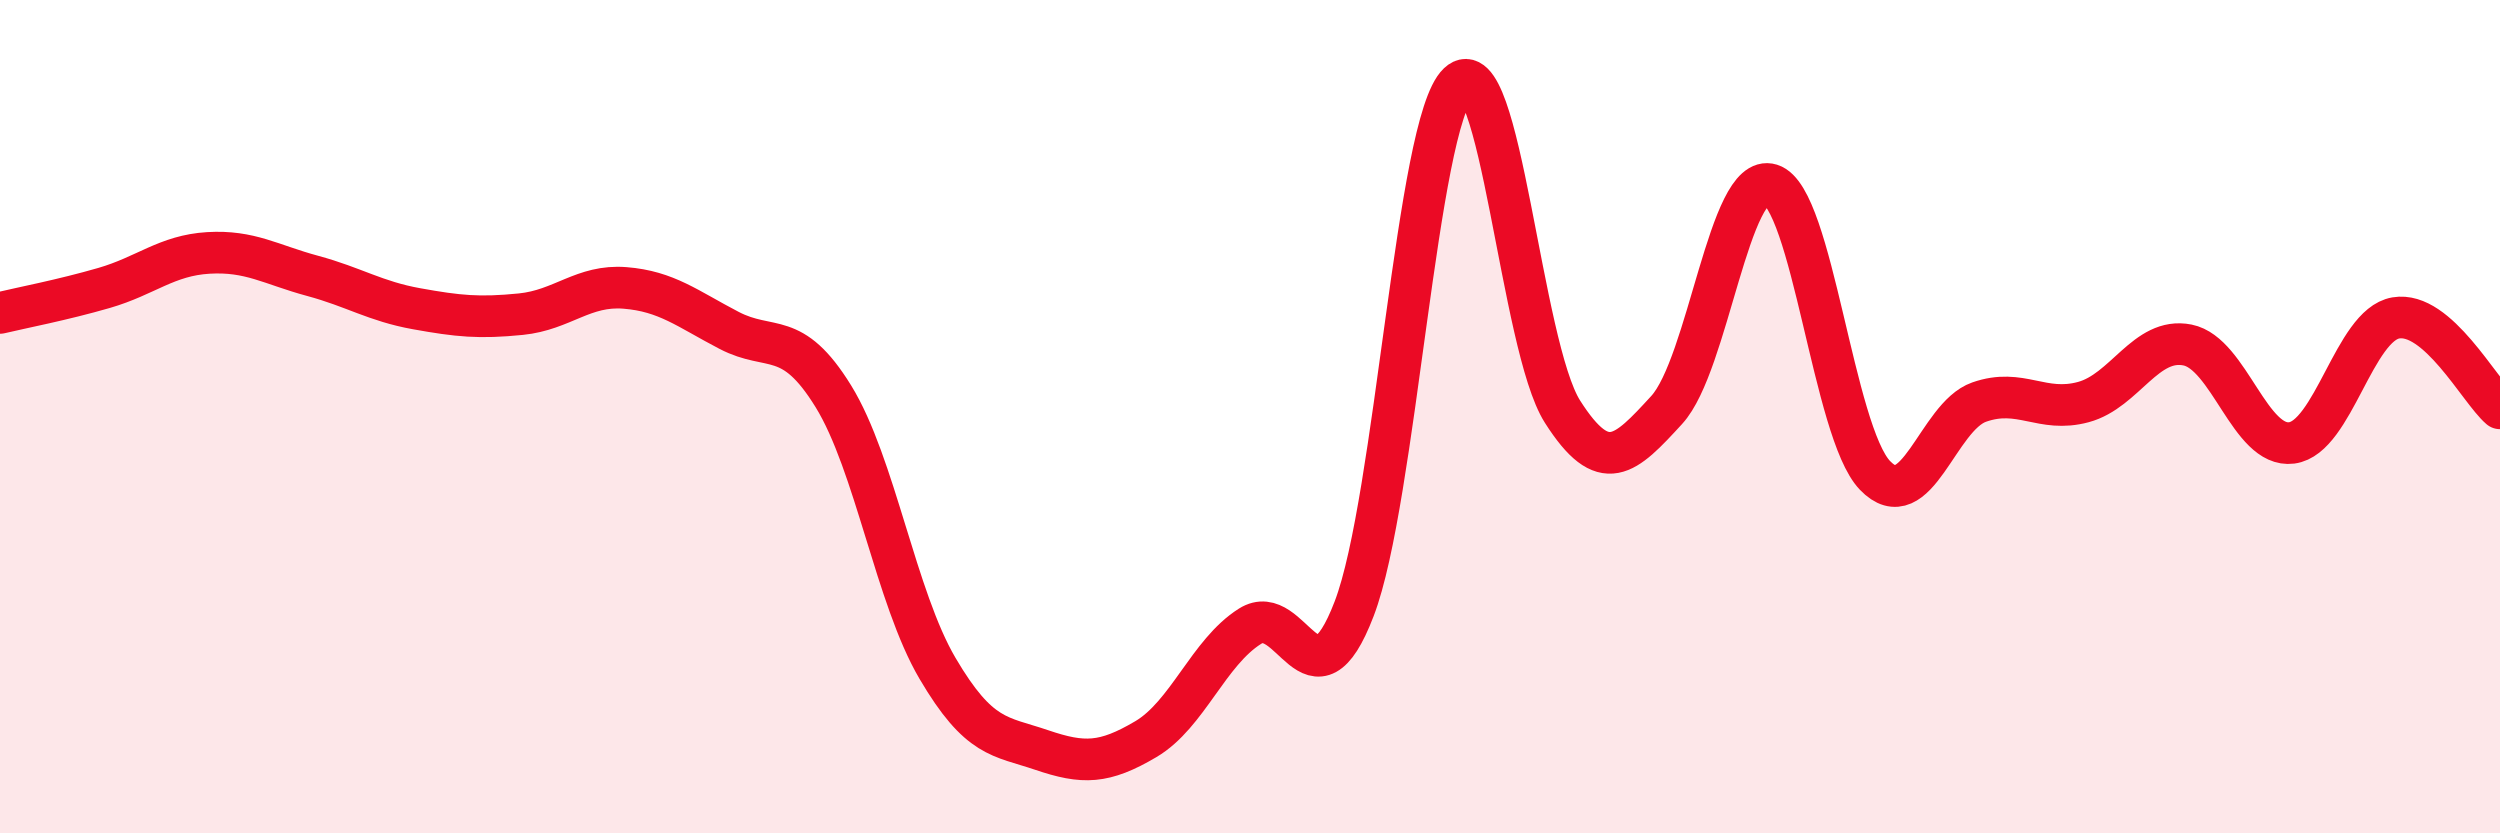
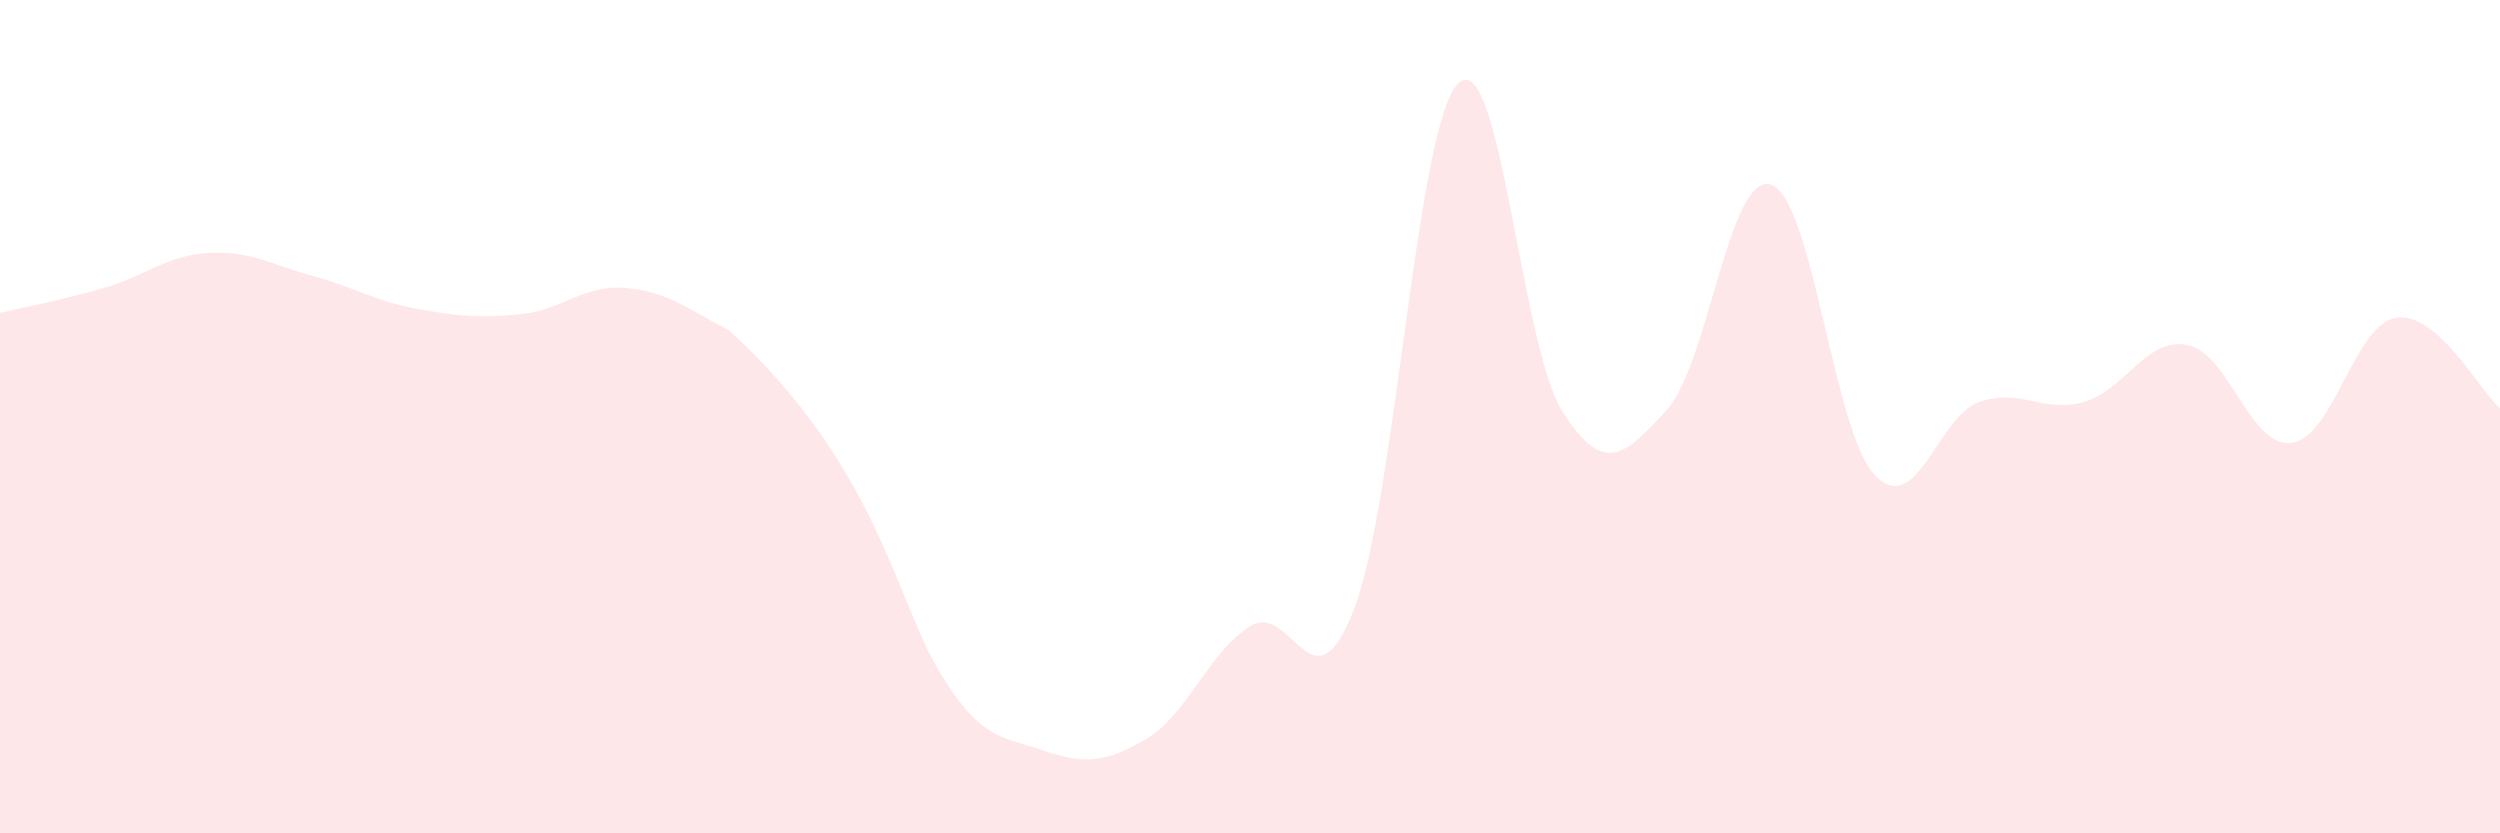
<svg xmlns="http://www.w3.org/2000/svg" width="60" height="20" viewBox="0 0 60 20">
-   <path d="M 0,7.51 C 0.5,7.39 1.5,7.2 2.5,6.91 C 3.5,6.62 4,6.13 5,6.07 C 6,6.01 6.5,6.35 7.5,6.62 C 8.5,6.89 9,7.23 10,7.41 C 11,7.59 11.5,7.64 12.5,7.54 C 13.5,7.44 14,6.83 15,6.91 C 16,6.99 16.5,7.41 17.5,7.93 C 18.5,8.45 19,7.89 20,9.51 C 21,11.13 21.5,14.34 22.5,16.04 C 23.5,17.74 24,17.66 25,18 C 26,18.34 26.5,18.33 27.5,17.74 C 28.5,17.15 29,15.66 30,15.03 C 31,14.4 31.5,17.22 32.5,14.61 C 33.5,12 34,2.95 35,2 C 36,1.05 36.5,8.31 37.5,9.88 C 38.5,11.45 39,10.93 40,9.84 C 41,8.75 41.5,4.12 42.5,4.43 C 43.5,4.74 44,10.37 45,11.41 C 46,12.45 46.5,10 47.5,9.65 C 48.5,9.3 49,9.92 50,9.65 C 51,9.38 51.5,8.08 52.5,8.28 C 53.5,8.48 54,10.76 55,10.63 C 56,10.5 56.5,7.8 57.5,7.63 C 58.5,7.46 59.5,9.37 60,9.8L60 20L0 20Z" fill="#EB0A25" opacity="0.1" stroke-linecap="round" stroke-linejoin="round" />
-   <path d="M 0,7.51 C 0.5,7.39 1.5,7.2 2.5,6.91 C 3.5,6.62 4,6.13 5,6.07 C 6,6.01 6.5,6.35 7.5,6.62 C 8.5,6.89 9,7.23 10,7.41 C 11,7.59 11.5,7.64 12.5,7.54 C 13.5,7.44 14,6.83 15,6.91 C 16,6.99 16.5,7.41 17.5,7.93 C 18.5,8.45 19,7.89 20,9.51 C 21,11.13 21.5,14.34 22.5,16.04 C 23.5,17.74 24,17.66 25,18 C 26,18.34 26.5,18.33 27.5,17.74 C 28.5,17.15 29,15.66 30,15.03 C 31,14.4 31.5,17.22 32.5,14.61 C 33.5,12 34,2.95 35,2 C 36,1.05 36.5,8.31 37.5,9.88 C 38.5,11.45 39,10.93 40,9.84 C 41,8.75 41.5,4.12 42.5,4.43 C 43.5,4.74 44,10.37 45,11.41 C 46,12.45 46.5,10 47.5,9.65 C 48.5,9.3 49,9.92 50,9.65 C 51,9.38 51.5,8.08 52.5,8.28 C 53.5,8.48 54,10.76 55,10.63 C 56,10.5 56.5,7.8 57.5,7.63 C 58.5,7.46 59.5,9.37 60,9.8" stroke="#EB0A25" stroke-width="1" fill="none" stroke-linecap="round" stroke-linejoin="round" />
+   <path d="M 0,7.51 C 0.5,7.39 1.5,7.2 2.5,6.91 C 3.5,6.62 4,6.13 5,6.07 C 6,6.01 6.5,6.35 7.5,6.62 C 8.5,6.89 9,7.23 10,7.41 C 11,7.59 11.5,7.64 12.5,7.54 C 13.5,7.44 14,6.83 15,6.91 C 16,6.99 16.5,7.41 17.5,7.93 C 21,11.13 21.5,14.34 22.5,16.04 C 23.5,17.74 24,17.66 25,18 C 26,18.34 26.5,18.33 27.5,17.74 C 28.5,17.15 29,15.66 30,15.03 C 31,14.4 31.5,17.22 32.5,14.61 C 33.5,12 34,2.95 35,2 C 36,1.05 36.5,8.31 37.5,9.88 C 38.5,11.45 39,10.93 40,9.84 C 41,8.75 41.5,4.12 42.5,4.43 C 43.5,4.74 44,10.37 45,11.41 C 46,12.45 46.5,10 47.5,9.65 C 48.5,9.3 49,9.92 50,9.65 C 51,9.38 51.5,8.08 52.5,8.28 C 53.5,8.48 54,10.76 55,10.63 C 56,10.5 56.5,7.8 57.5,7.63 C 58.5,7.46 59.5,9.37 60,9.8L60 20L0 20Z" fill="#EB0A25" opacity="0.1" stroke-linecap="round" stroke-linejoin="round" />
</svg>